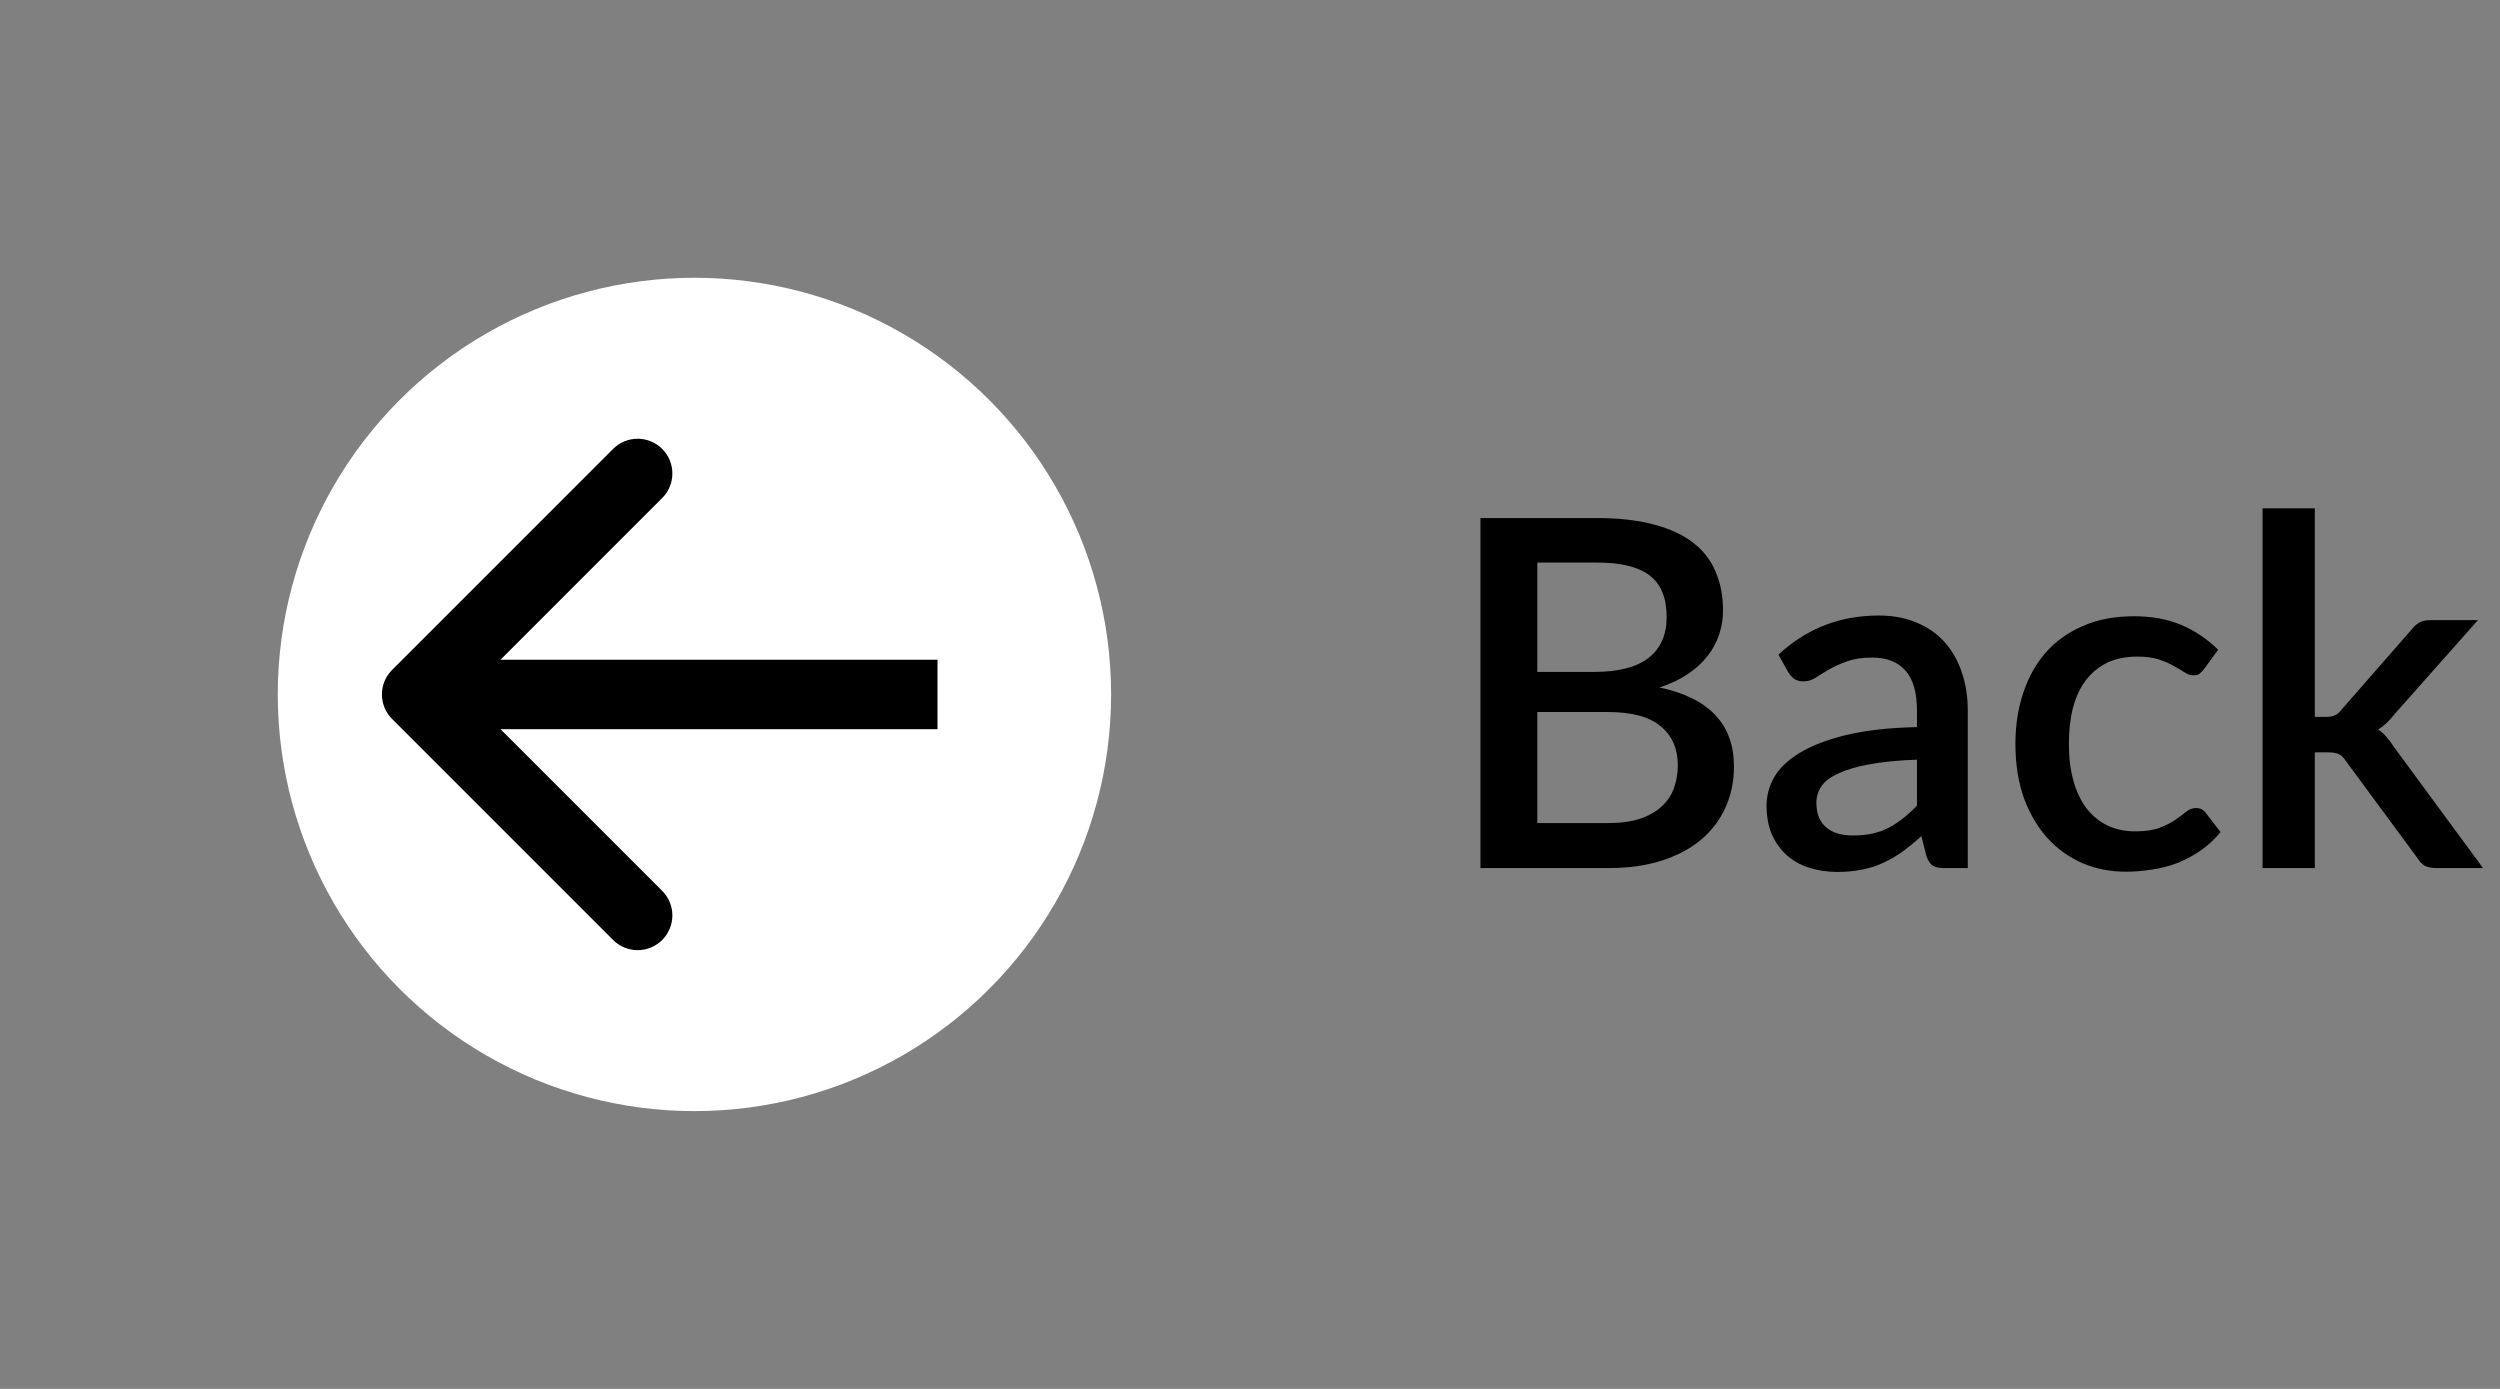
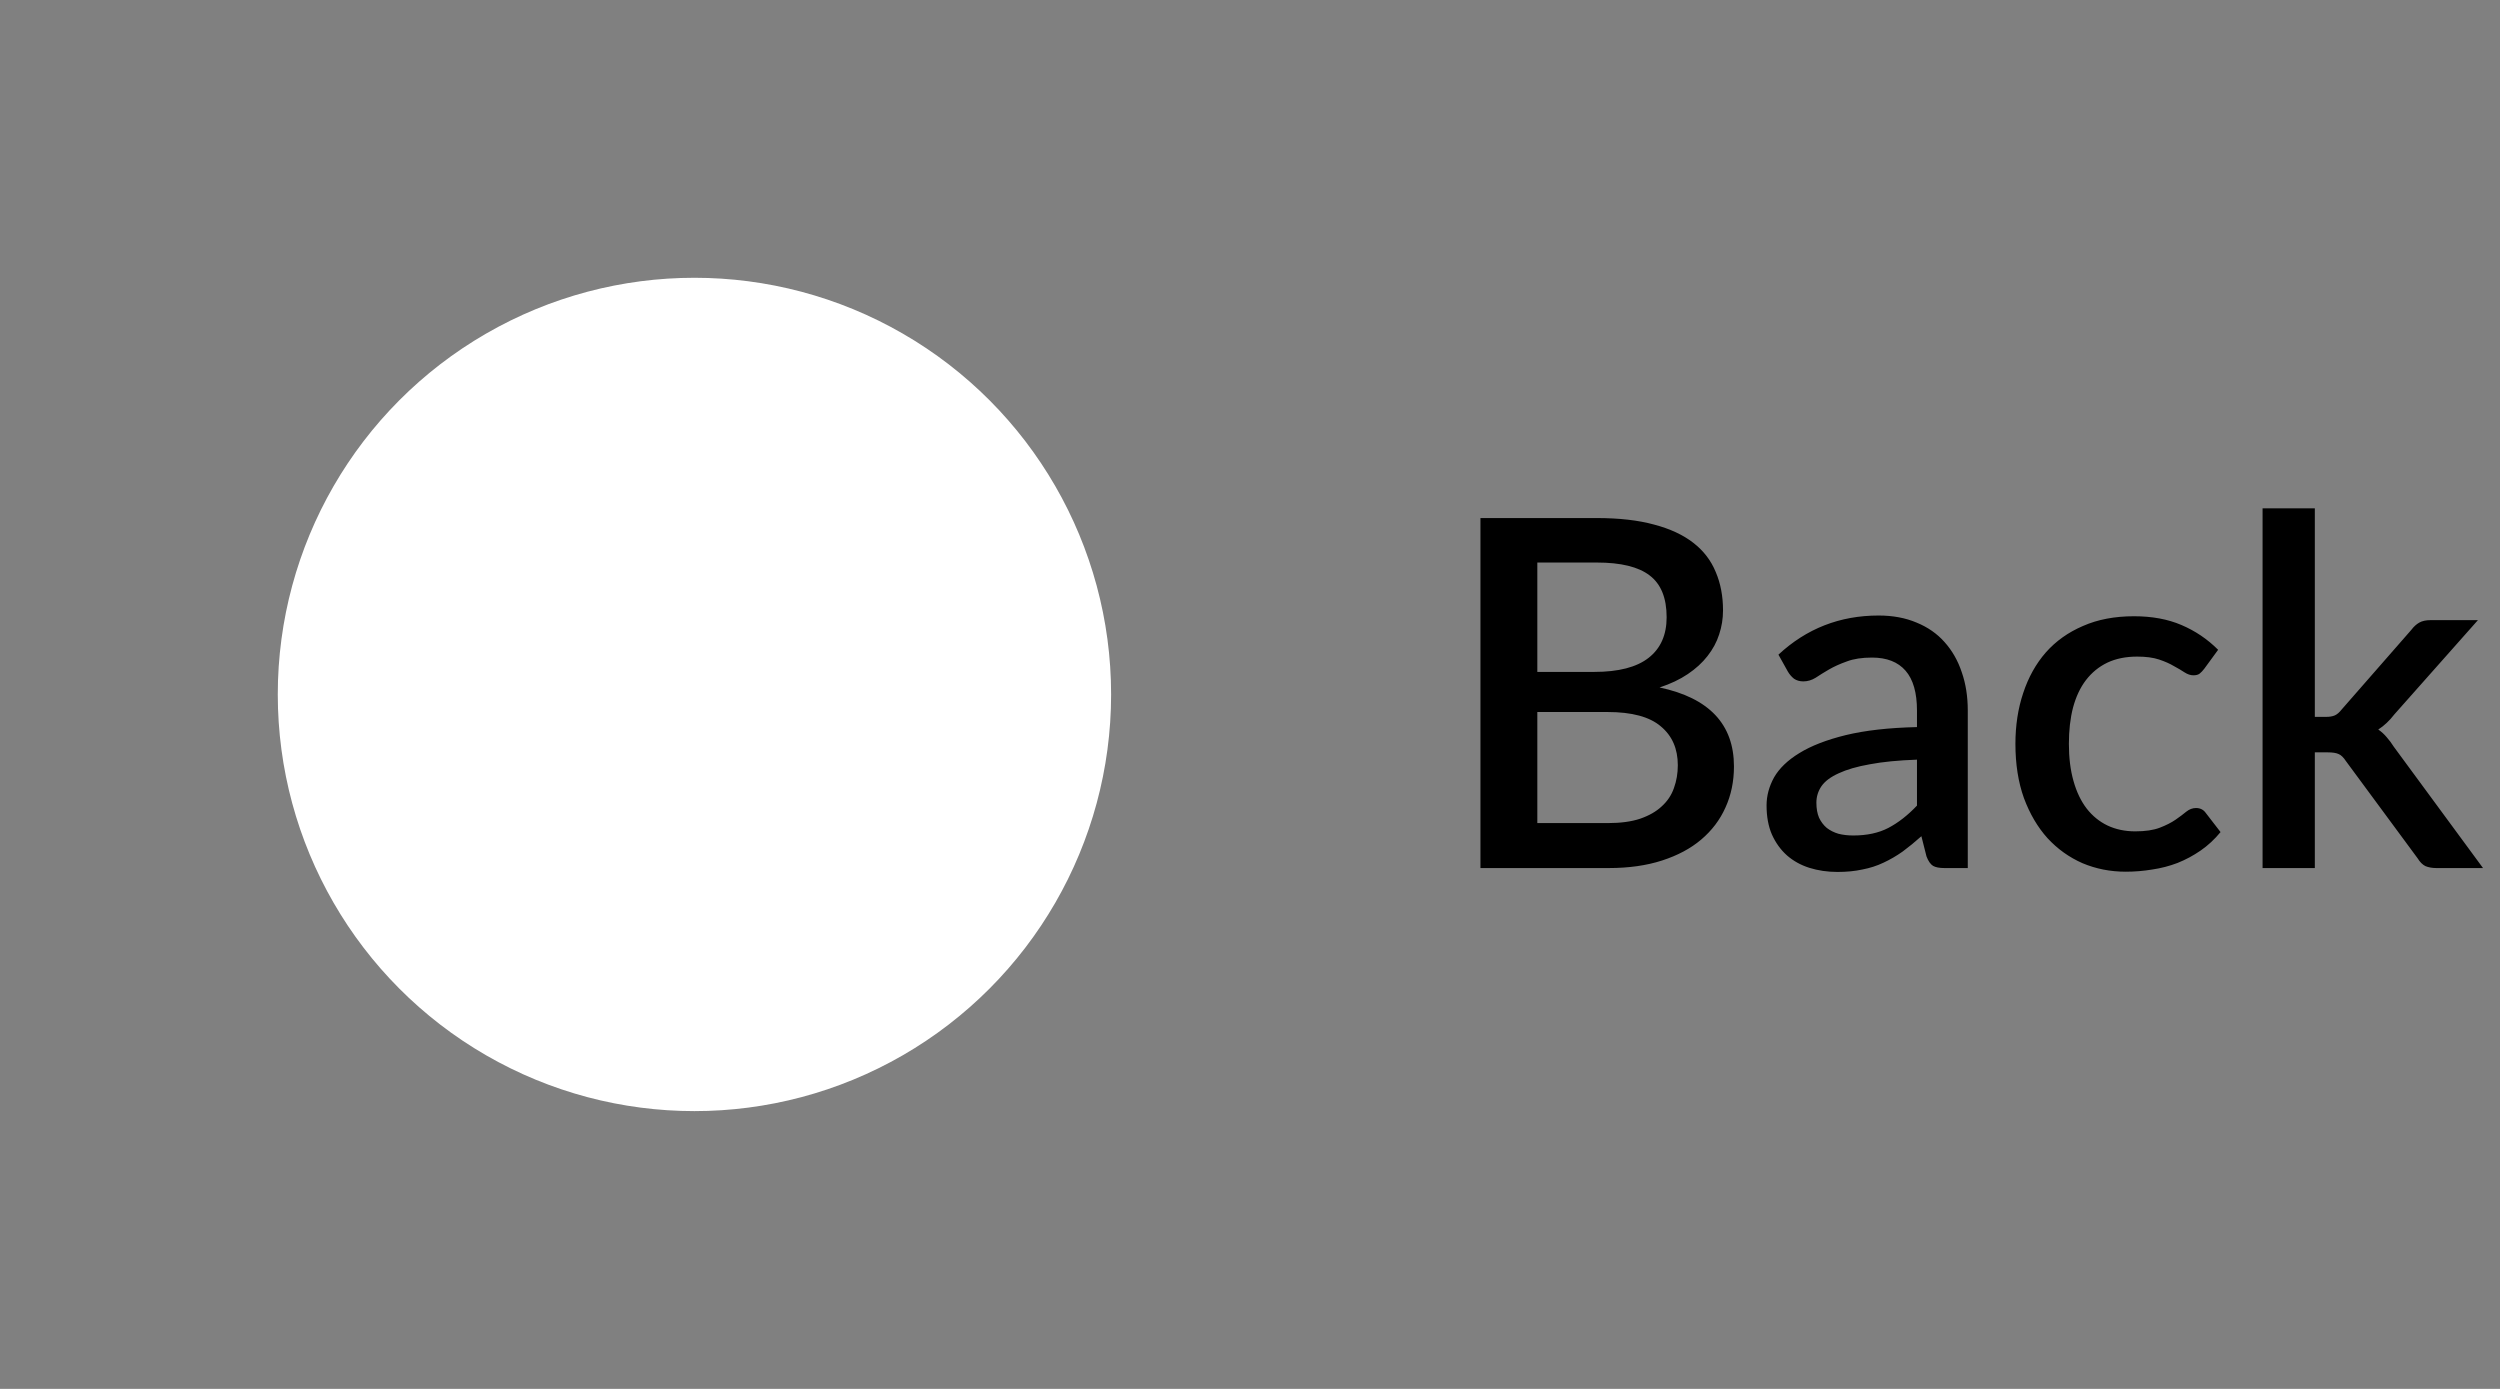
<svg xmlns="http://www.w3.org/2000/svg" width="72" height="40" viewBox="0 0 72 40" fill="none">
  <rect x="0" y="0" width="72" height="40" fill="#808080" stroke="none" />
  <circle cx="20" cy="20" r="12" transform="rotate(180 20 20)" fill="white" />
-   <path d="M11.293 19.293C10.902 19.683 10.902 20.317 11.293 20.707L17.657 27.071C18.047 27.462 18.68 27.462 19.071 27.071C19.462 26.68 19.462 26.047 19.071 25.657L13.414 20L19.071 14.343C19.462 13.953 19.462 13.319 19.071 12.929C18.68 12.538 18.047 12.538 17.657 12.929L11.293 19.293ZM27 19H12V21H27V19Z" fill="black" />
  <path d="M46.305 23.705C46.674 23.705 46.984 23.663 47.236 23.579C47.493 23.49 47.701 23.371 47.859 23.222C48.023 23.073 48.139 22.898 48.209 22.697C48.284 22.492 48.321 22.272 48.321 22.039C48.321 21.563 48.158 21.19 47.831 20.919C47.509 20.644 46.998 20.506 46.298 20.506H44.275V23.705H46.305ZM44.275 16.201V19.351H45.913C46.613 19.351 47.136 19.216 47.481 18.945C47.827 18.674 47.999 18.285 47.999 17.776C47.999 17.221 47.836 16.819 47.509 16.572C47.187 16.325 46.681 16.201 45.99 16.201H44.275ZM45.99 14.92C46.634 14.92 47.185 14.983 47.642 15.109C48.1 15.23 48.475 15.405 48.769 15.634C49.063 15.863 49.278 16.143 49.413 16.474C49.553 16.801 49.623 17.169 49.623 17.58C49.623 17.818 49.586 18.049 49.511 18.273C49.441 18.492 49.329 18.7 49.175 18.896C49.026 19.087 48.837 19.26 48.608 19.414C48.38 19.568 48.109 19.696 47.796 19.799C49.224 20.102 49.938 20.861 49.938 22.074C49.938 22.503 49.857 22.898 49.693 23.257C49.535 23.612 49.301 23.92 48.993 24.181C48.69 24.438 48.314 24.638 47.866 24.783C47.418 24.928 46.907 25 46.333 25H42.637V14.92H45.99ZM55.209 21.878C54.673 21.897 54.22 21.941 53.852 22.011C53.483 22.076 53.184 22.163 52.956 22.27C52.727 22.373 52.561 22.496 52.459 22.641C52.361 22.786 52.312 22.944 52.312 23.117C52.312 23.285 52.337 23.43 52.389 23.551C52.444 23.668 52.519 23.766 52.612 23.845C52.711 23.92 52.822 23.976 52.949 24.013C53.079 24.046 53.221 24.062 53.376 24.062C53.767 24.062 54.103 23.99 54.383 23.845C54.668 23.696 54.944 23.481 55.209 23.201V21.878ZM51.219 18.854C52.027 18.103 52.988 17.727 54.103 17.727C54.514 17.727 54.878 17.795 55.196 17.93C55.517 18.061 55.786 18.247 56.001 18.49C56.22 18.733 56.386 19.022 56.498 19.358C56.614 19.689 56.672 20.058 56.672 20.464V25H56.001C55.856 25 55.746 24.979 55.672 24.937C55.597 24.89 55.534 24.799 55.483 24.664L55.336 24.083C55.154 24.246 54.974 24.393 54.797 24.524C54.619 24.65 54.435 24.757 54.243 24.846C54.057 24.935 53.854 25 53.635 25.042C53.42 25.089 53.182 25.112 52.92 25.112C52.631 25.112 52.361 25.072 52.108 24.993C51.861 24.914 51.647 24.795 51.465 24.636C51.282 24.473 51.138 24.272 51.031 24.034C50.928 23.796 50.877 23.516 50.877 23.194C50.877 22.919 50.949 22.65 51.093 22.389C51.243 22.128 51.486 21.894 51.822 21.689C52.162 21.479 52.608 21.306 53.158 21.171C53.714 21.036 54.398 20.959 55.209 20.94V20.464C55.209 19.951 55.1 19.568 54.88 19.316C54.661 19.064 54.339 18.938 53.914 18.938C53.625 18.938 53.383 18.975 53.187 19.05C52.99 19.12 52.82 19.197 52.675 19.281C52.531 19.365 52.403 19.444 52.291 19.519C52.178 19.589 52.059 19.624 51.934 19.624C51.831 19.624 51.742 19.598 51.667 19.547C51.597 19.491 51.539 19.423 51.492 19.344L51.219 18.854ZM63.483 19.26C63.436 19.321 63.392 19.367 63.35 19.4C63.308 19.433 63.247 19.449 63.168 19.449C63.088 19.449 63.004 19.421 62.916 19.365C62.832 19.309 62.729 19.248 62.608 19.183C62.491 19.113 62.349 19.05 62.181 18.994C62.013 18.938 61.803 18.91 61.551 18.91C61.224 18.91 60.937 18.968 60.69 19.085C60.447 19.202 60.242 19.37 60.074 19.589C59.91 19.804 59.787 20.067 59.703 20.38C59.623 20.688 59.584 21.036 59.584 21.423C59.584 21.824 59.628 22.181 59.717 22.494C59.805 22.807 59.931 23.07 60.095 23.285C60.263 23.5 60.463 23.663 60.697 23.775C60.935 23.887 61.201 23.943 61.495 23.943C61.784 23.943 62.02 23.908 62.202 23.838C62.384 23.768 62.535 23.691 62.657 23.607C62.778 23.523 62.881 23.446 62.965 23.376C63.053 23.306 63.147 23.271 63.245 23.271C63.366 23.271 63.459 23.318 63.525 23.411L63.952 23.964C63.779 24.174 63.588 24.351 63.378 24.496C63.168 24.641 62.946 24.76 62.713 24.853C62.479 24.942 62.237 25.005 61.985 25.042C61.733 25.084 61.478 25.105 61.222 25.105C60.778 25.105 60.363 25.023 59.976 24.86C59.593 24.692 59.257 24.452 58.968 24.139C58.683 23.822 58.457 23.437 58.289 22.984C58.125 22.527 58.044 22.006 58.044 21.423C58.044 20.896 58.118 20.408 58.268 19.96C58.417 19.507 58.634 19.118 58.919 18.791C59.208 18.464 59.565 18.21 59.99 18.028C60.414 17.841 60.904 17.748 61.46 17.748C61.978 17.748 62.433 17.832 62.825 18C63.221 18.168 63.574 18.406 63.882 18.714L63.483 19.26ZM66.667 14.64V20.646H66.989C67.092 20.646 67.176 20.632 67.241 20.604C67.306 20.576 67.374 20.518 67.444 20.429L69.446 18.14C69.516 18.047 69.593 17.977 69.677 17.93C69.761 17.883 69.868 17.86 69.999 17.86H71.364L68.956 20.576C68.816 20.758 68.662 20.903 68.494 21.01C68.588 21.075 68.669 21.15 68.739 21.234C68.809 21.313 68.877 21.404 68.942 21.507L71.511 25H70.167C70.046 25 69.941 24.981 69.852 24.944C69.768 24.902 69.694 24.827 69.628 24.72L67.563 21.92C67.493 21.813 67.423 21.745 67.353 21.717C67.283 21.684 67.178 21.668 67.038 21.668H66.667V25H65.162V14.64H66.667Z" fill="black" />
</svg>